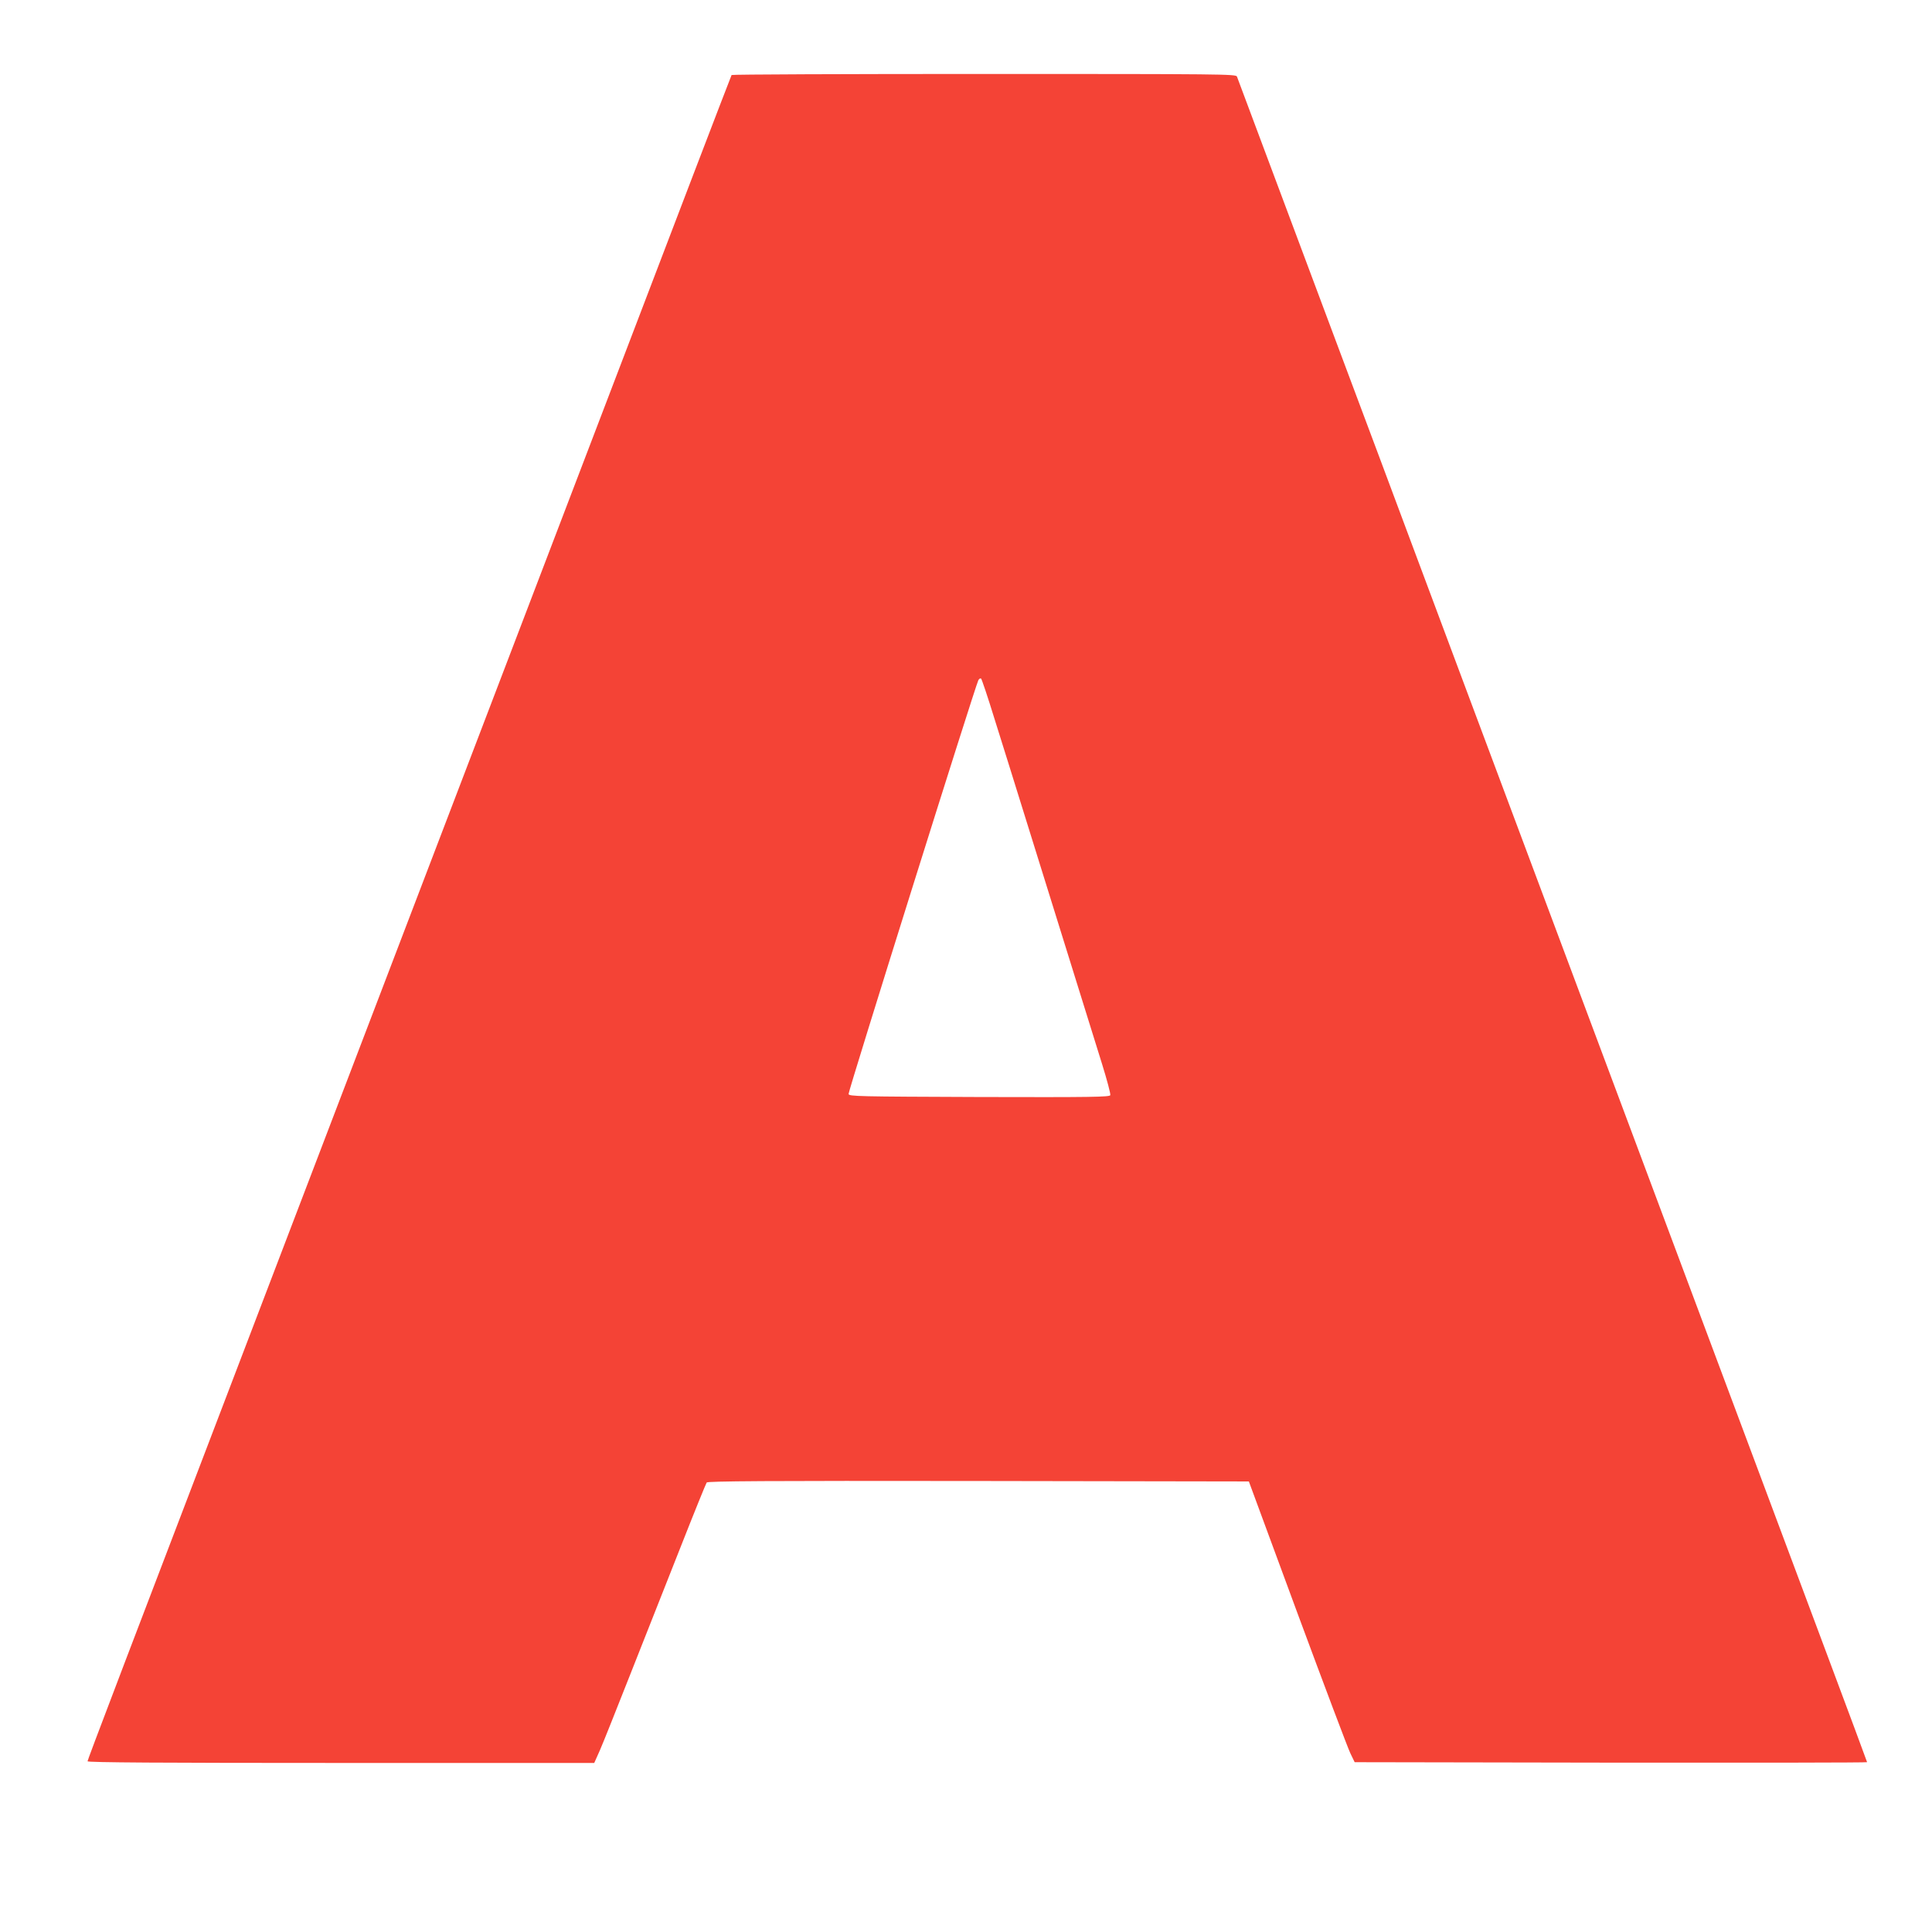
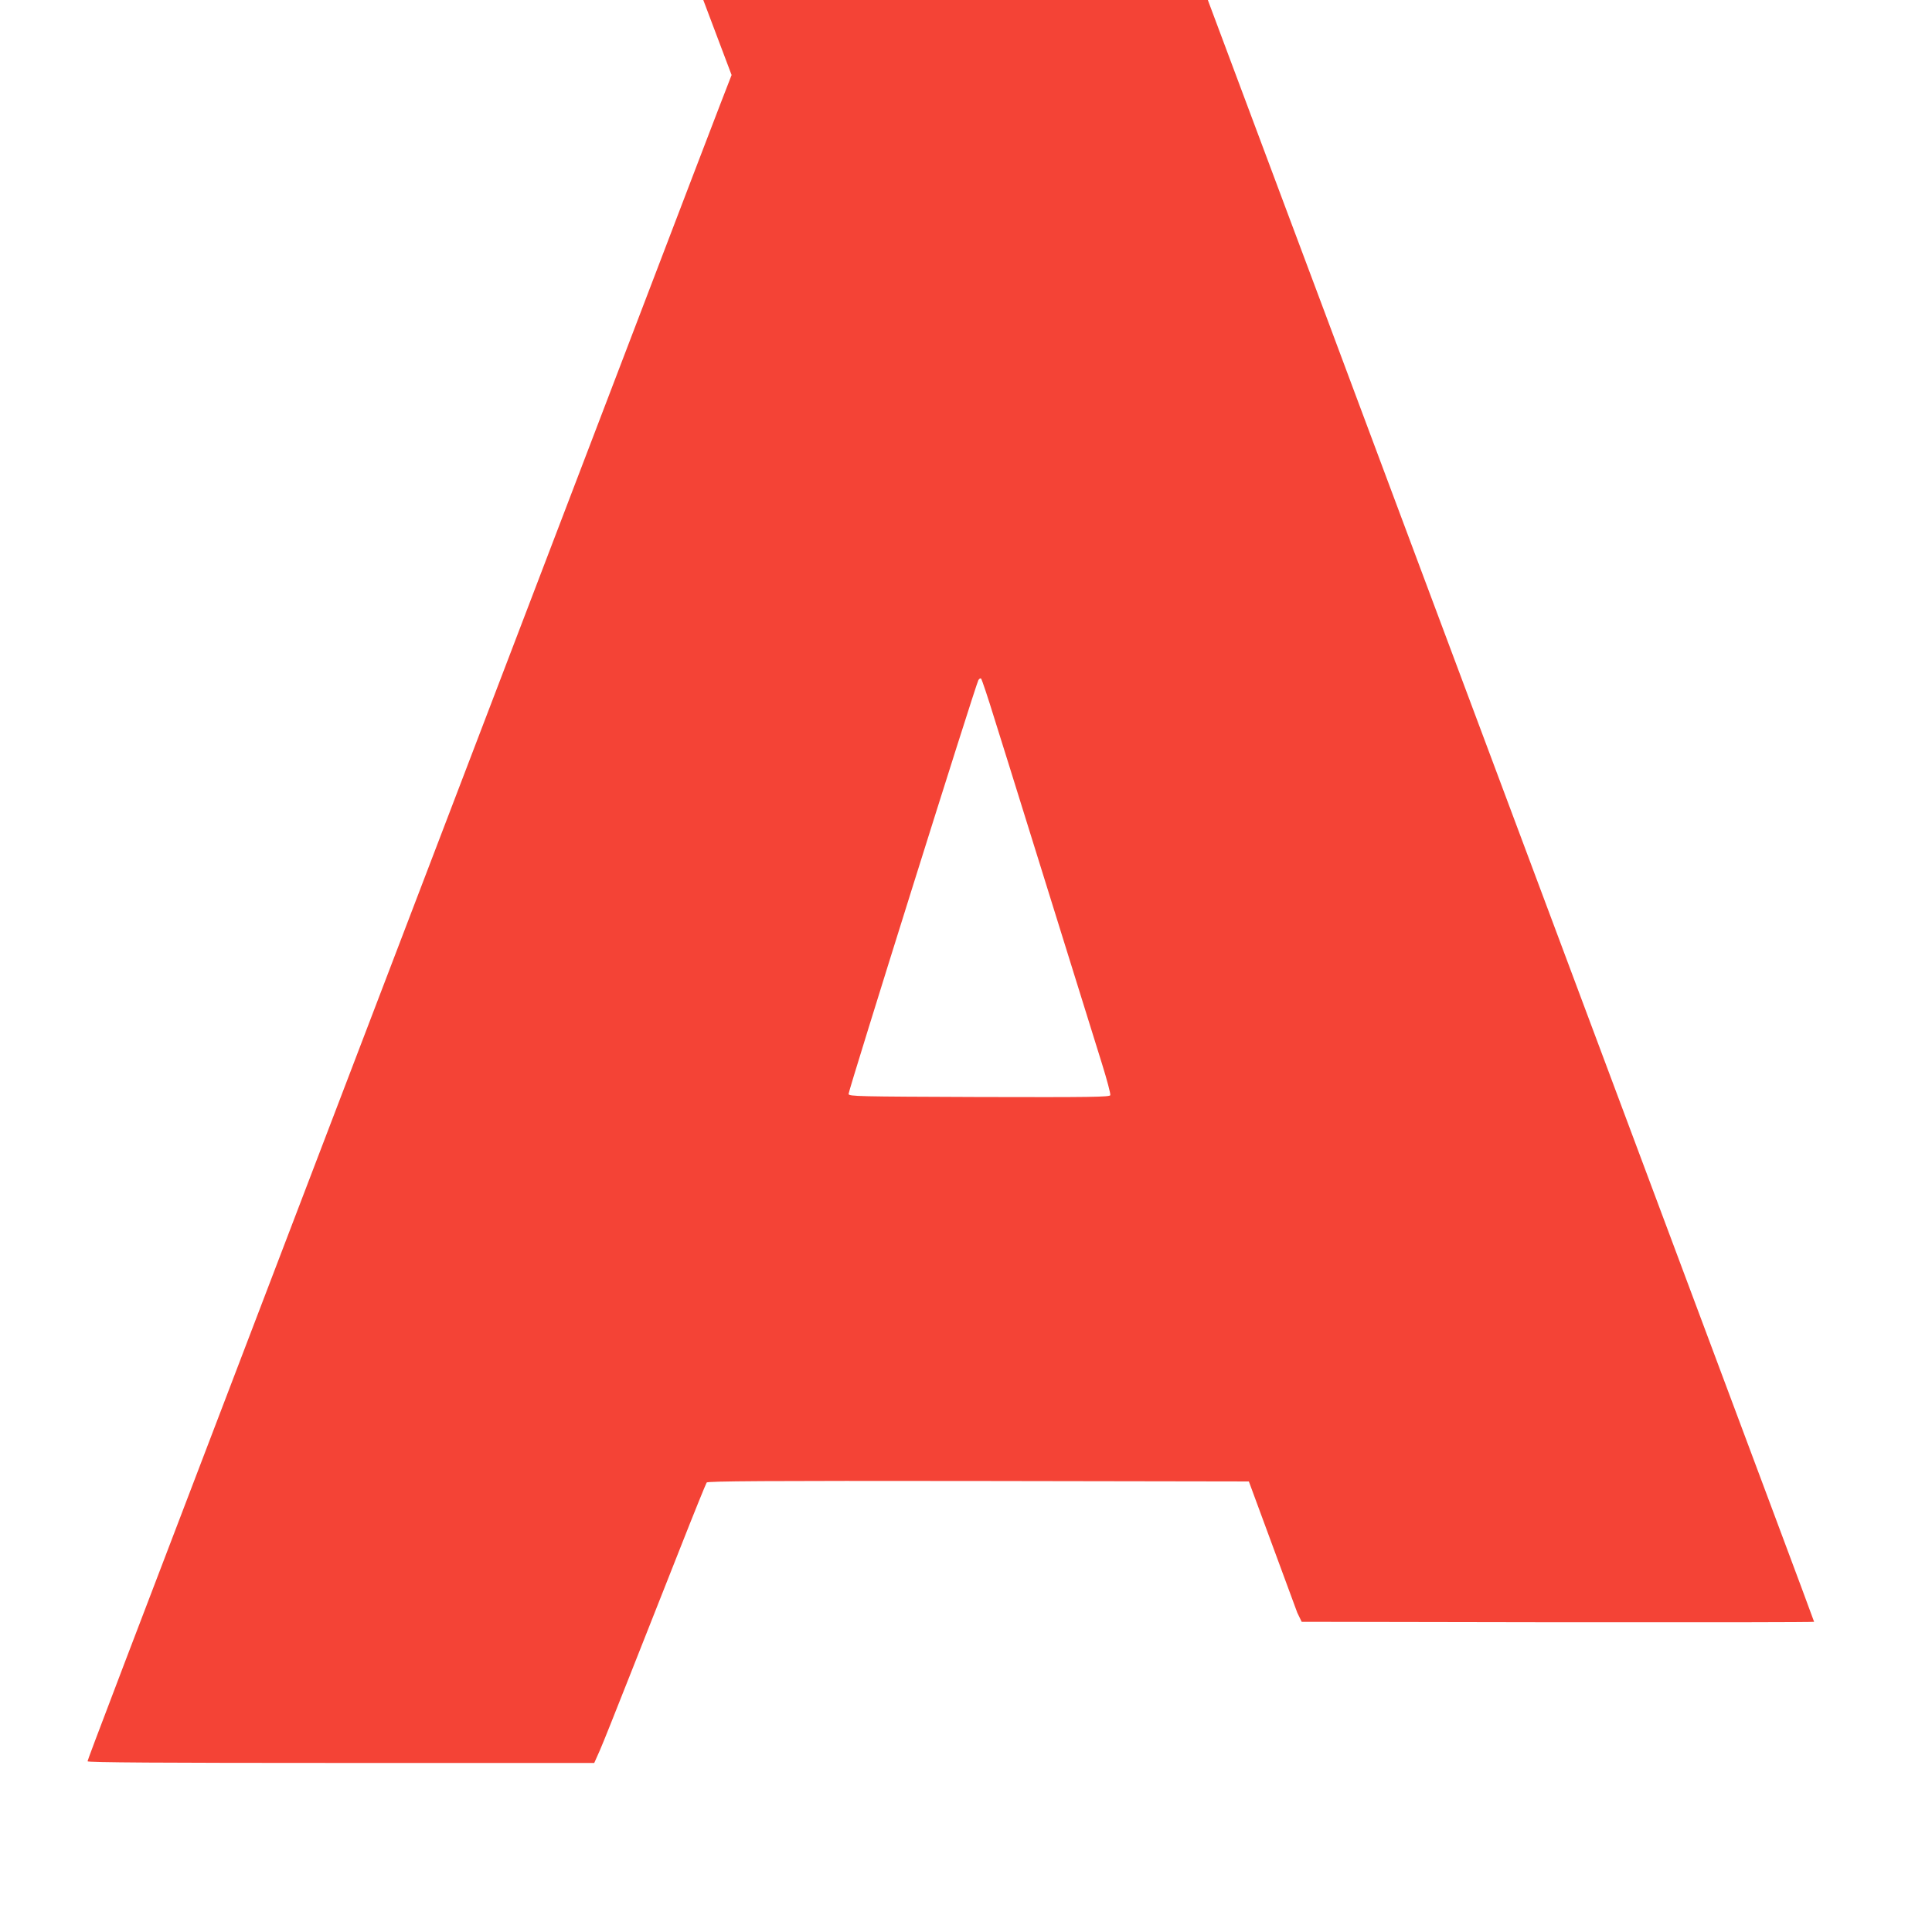
<svg xmlns="http://www.w3.org/2000/svg" version="1.0" width="1280pt" height="1280pt" viewBox="0 0 1280 1280" preserveAspectRatio="xMidYMid meet">
  <g transform="translate(0,1280) scale(0.1,-0.1)" fill="#f44336" stroke="none">
-     <path d="M4847 12303 c-3 -5 -117 -303 -255 -663 -138 -360 -638 -1670 -1112 -2910 -474 -1240 -908 -2376 -965 -2525 -57 -148 -308 -805 -558 -1460 -1174 -3071 -1377 -3604 -1377 -3614 0 -8 494 -11 1679 -11 l1678 0 37 83 c20 45 109 269 199 497 90 228 239 606 332 840 92 234 172 431 177 438 8 9 376 12 1801 10 l1791 -3 321 -870 c177 -478 335 -897 351 -930 l29 -60 1698 -3 c933 -1 1697 0 1697 3 0 2 -124 336 -276 742 -152 406 -372 995 -489 1308 -117 314 -324 867 -460 1230 -136 363 -336 899 -445 1190 -191 512 -419 1121 -937 2505 -135 360 -321 858 -413 1105 -92 248 -306 819 -475 1270 -169 451 -389 1041 -490 1310 -101 270 -186 498 -190 508 -7 16 -96 17 -1675 17 -918 0 -1671 -3 -1673 -7z m1741 -4263 c44 -140 142 -453 217 -695 180 -578 421 -1351 496 -1593 33 -106 58 -200 55 -208 -5 -12 -126 -14 -868 -12 -808 3 -863 4 -866 20 -3 17 839 2702 860 2742 6 10 14 14 18 10 5 -5 45 -124 88 -264z" />
+     <path d="M4847 12303 c-3 -5 -117 -303 -255 -663 -138 -360 -638 -1670 -1112 -2910 -474 -1240 -908 -2376 -965 -2525 -57 -148 -308 -805 -558 -1460 -1174 -3071 -1377 -3604 -1377 -3614 0 -8 494 -11 1679 -11 l1678 0 37 83 c20 45 109 269 199 497 90 228 239 606 332 840 92 234 172 431 177 438 8 9 376 12 1801 10 l1791 -3 321 -870 l29 -60 1698 -3 c933 -1 1697 0 1697 3 0 2 -124 336 -276 742 -152 406 -372 995 -489 1308 -117 314 -324 867 -460 1230 -136 363 -336 899 -445 1190 -191 512 -419 1121 -937 2505 -135 360 -321 858 -413 1105 -92 248 -306 819 -475 1270 -169 451 -389 1041 -490 1310 -101 270 -186 498 -190 508 -7 16 -96 17 -1675 17 -918 0 -1671 -3 -1673 -7z m1741 -4263 c44 -140 142 -453 217 -695 180 -578 421 -1351 496 -1593 33 -106 58 -200 55 -208 -5 -12 -126 -14 -868 -12 -808 3 -863 4 -866 20 -3 17 839 2702 860 2742 6 10 14 14 18 10 5 -5 45 -124 88 -264z" />
  </g>
</svg>